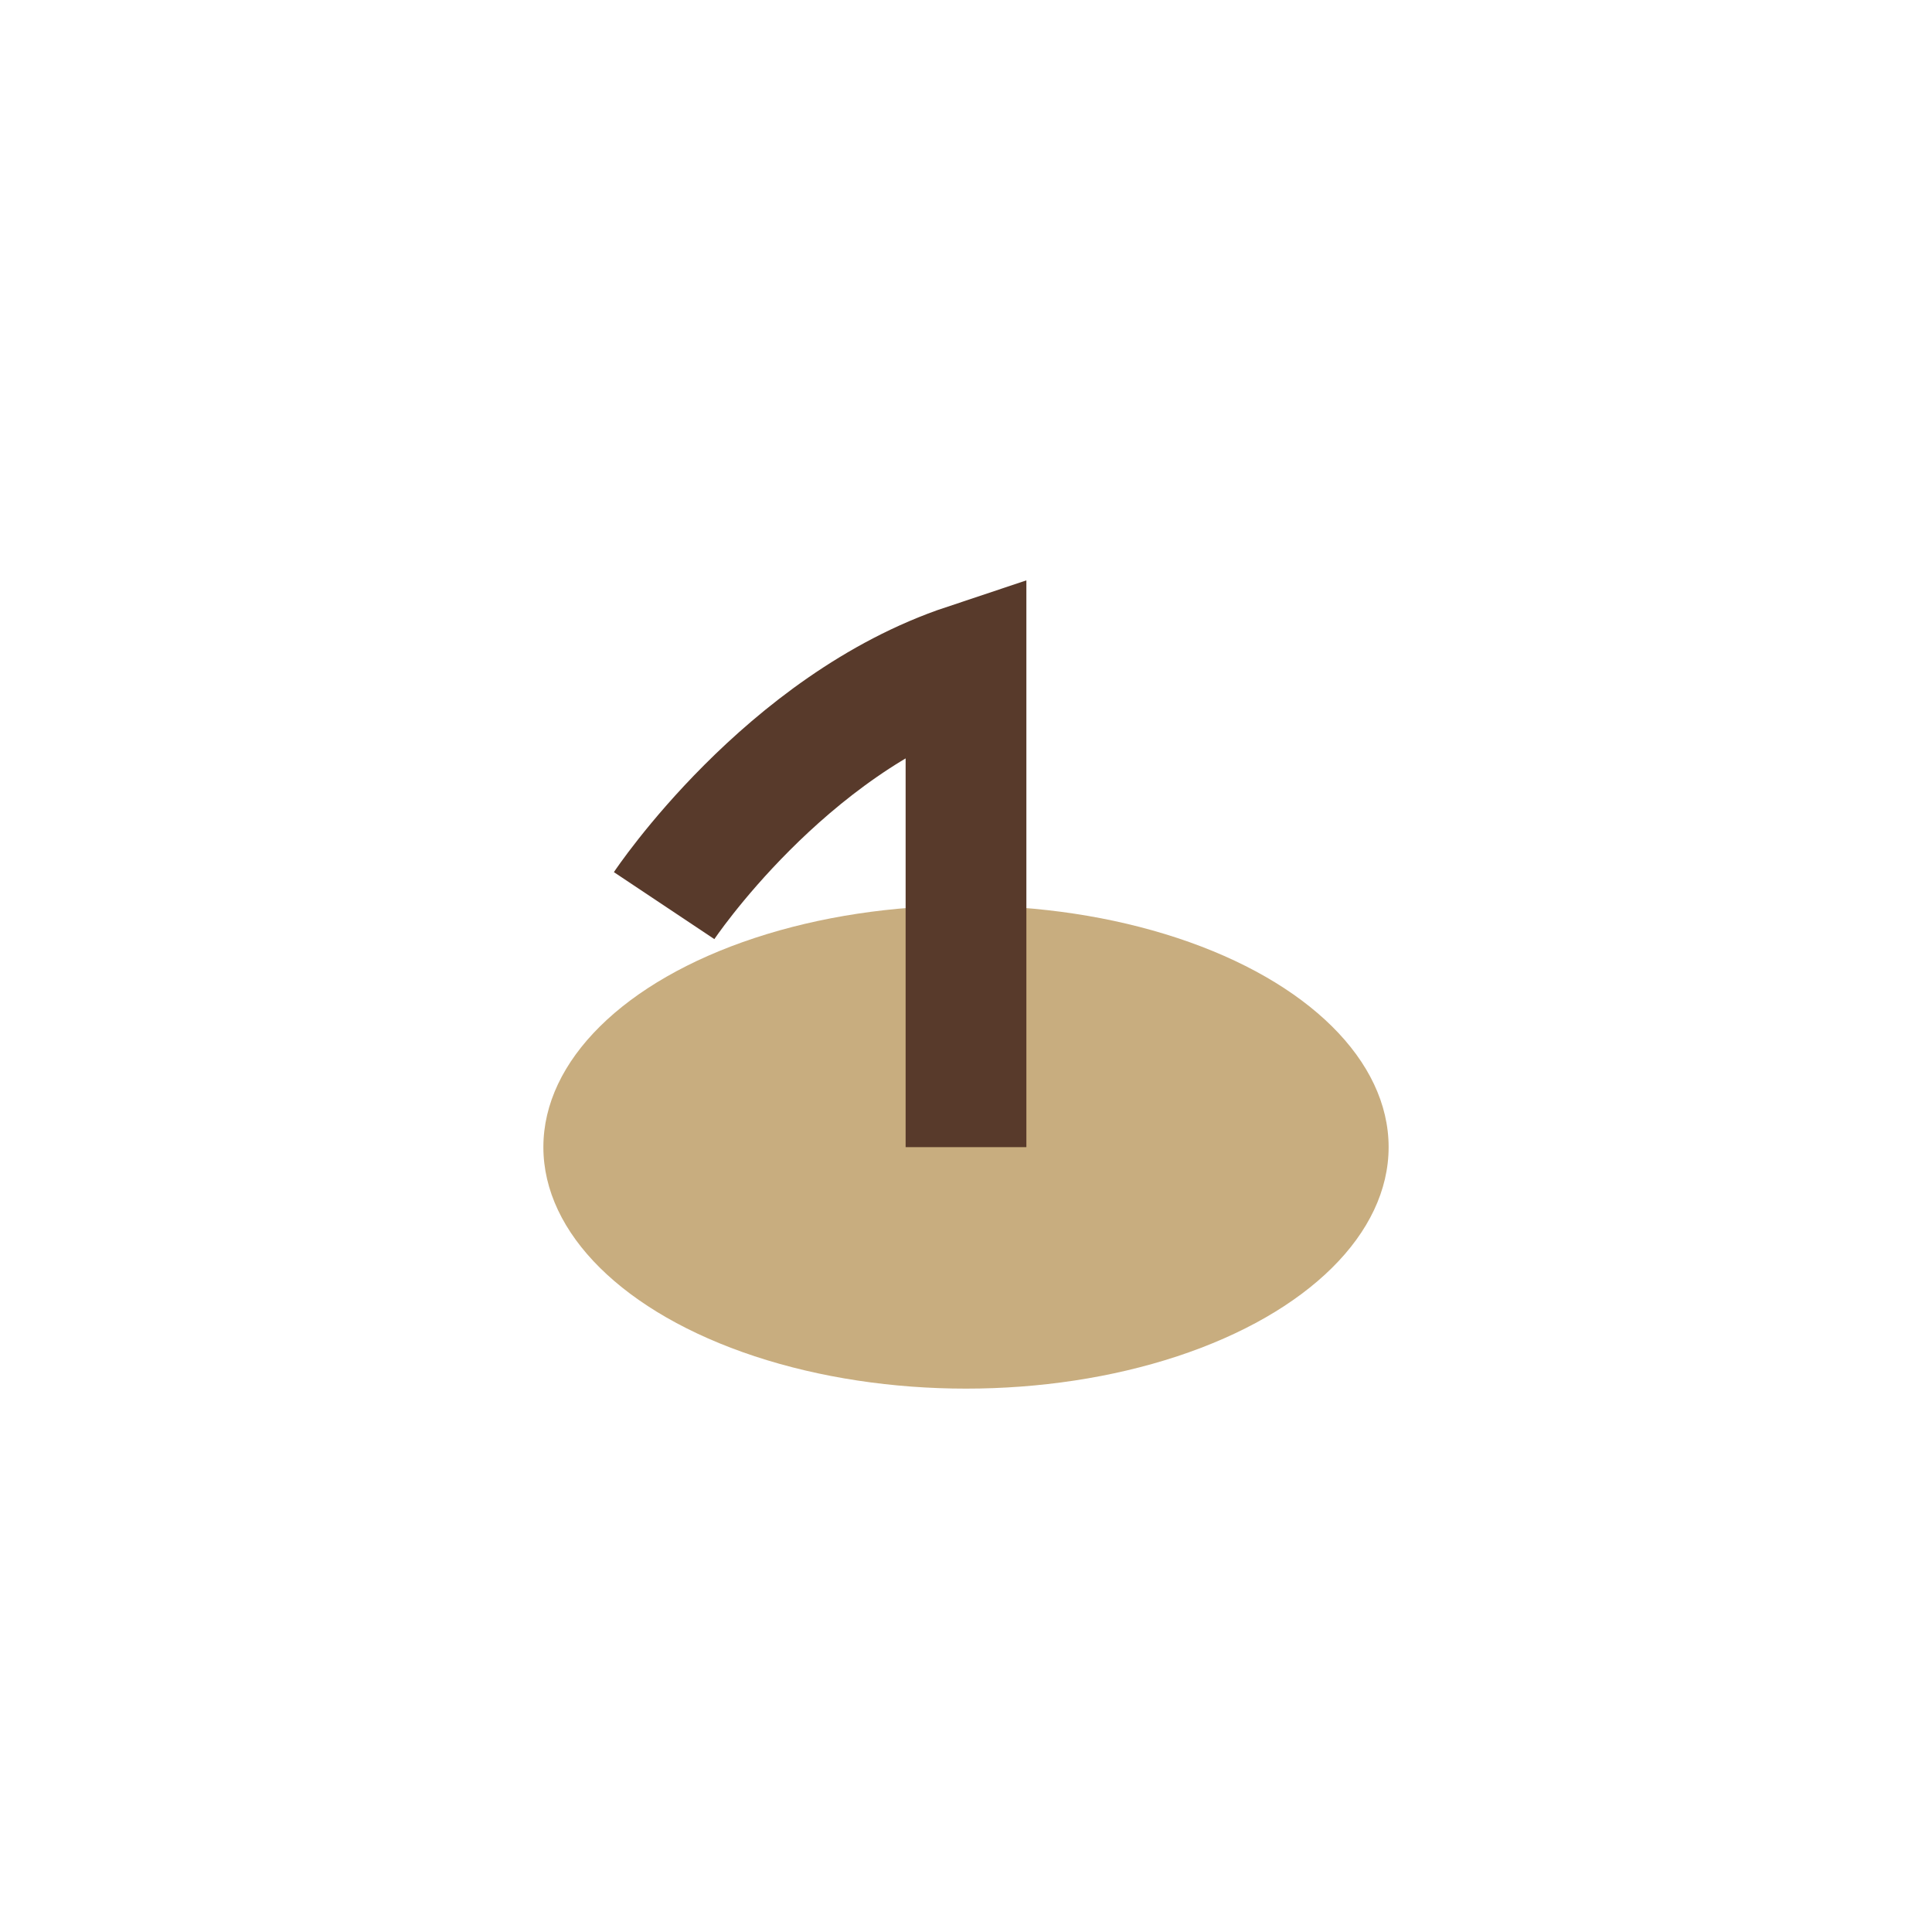
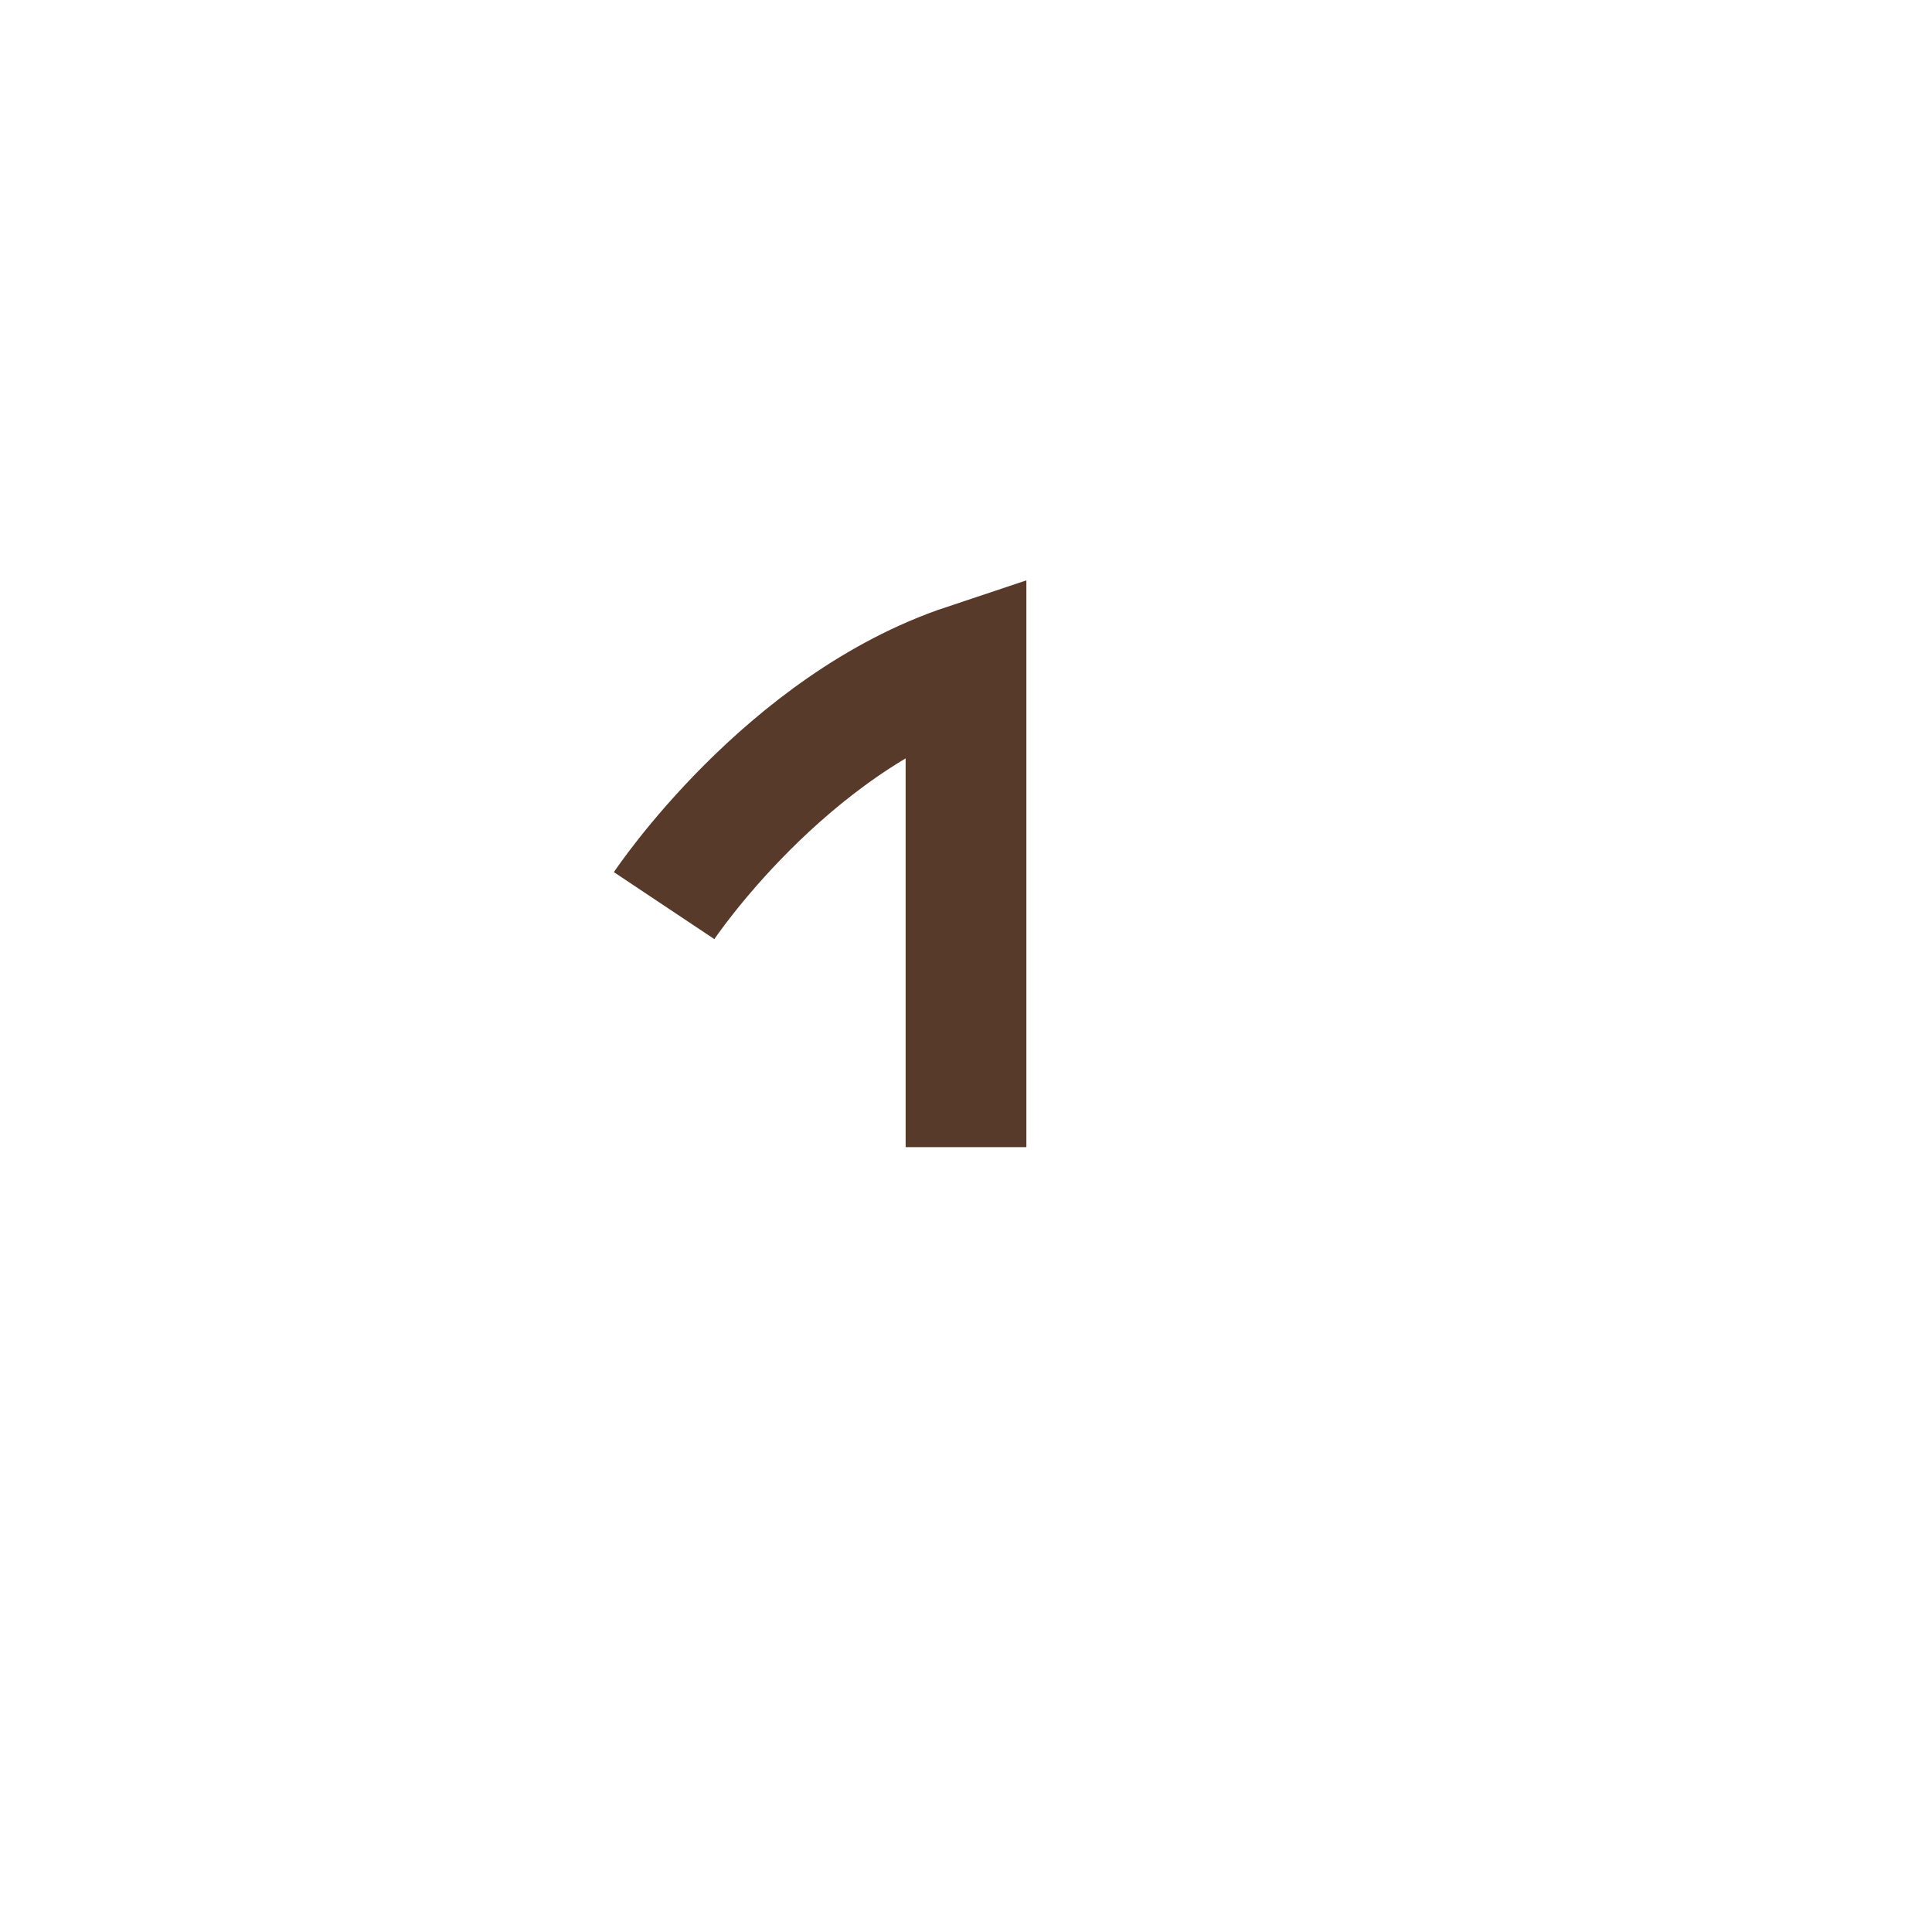
<svg xmlns="http://www.w3.org/2000/svg" width="32" height="32" viewBox="0 0 32 32">
-   <ellipse cx="16" cy="19" rx="7" ry="4" fill="#C8AD7F" />
  <path d="M16 19v-8c-3 1-5 4-5 4" stroke="#583A2B" stroke-width="2" fill="none" />
</svg>